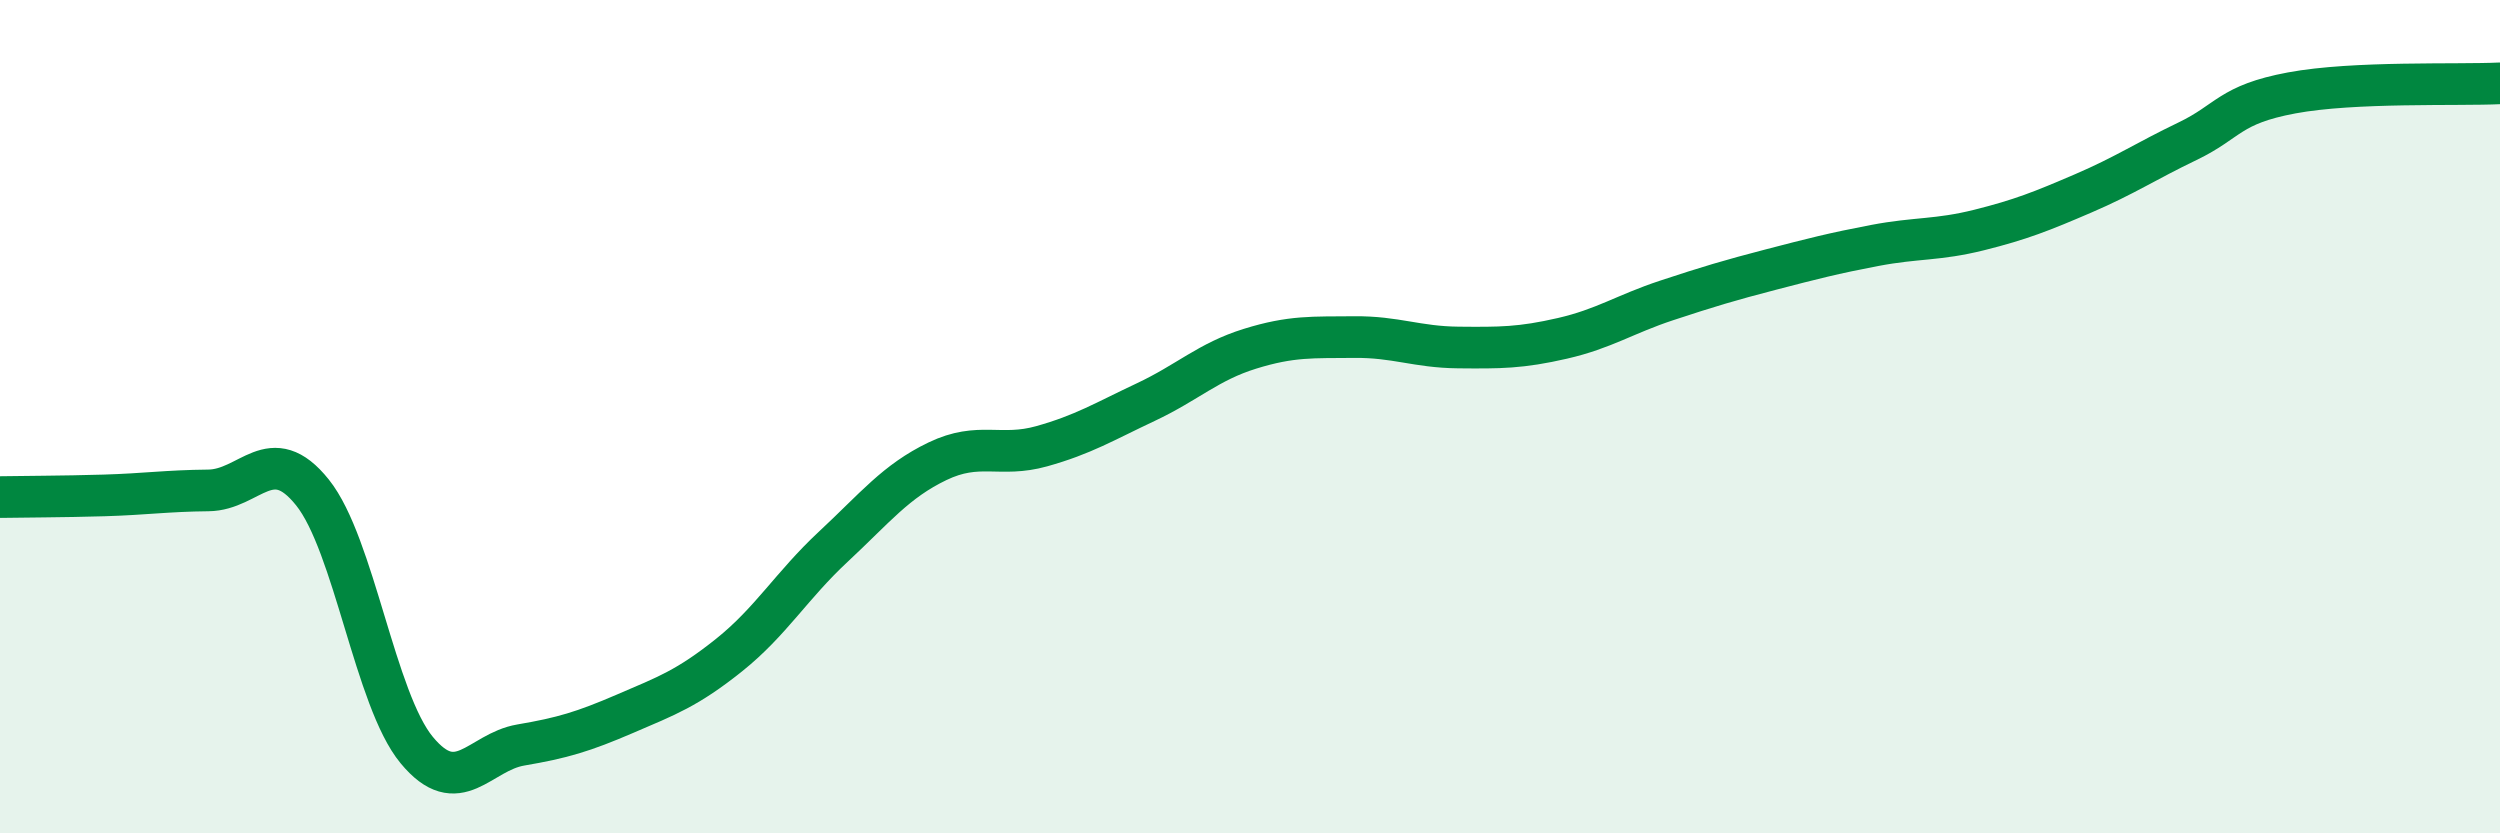
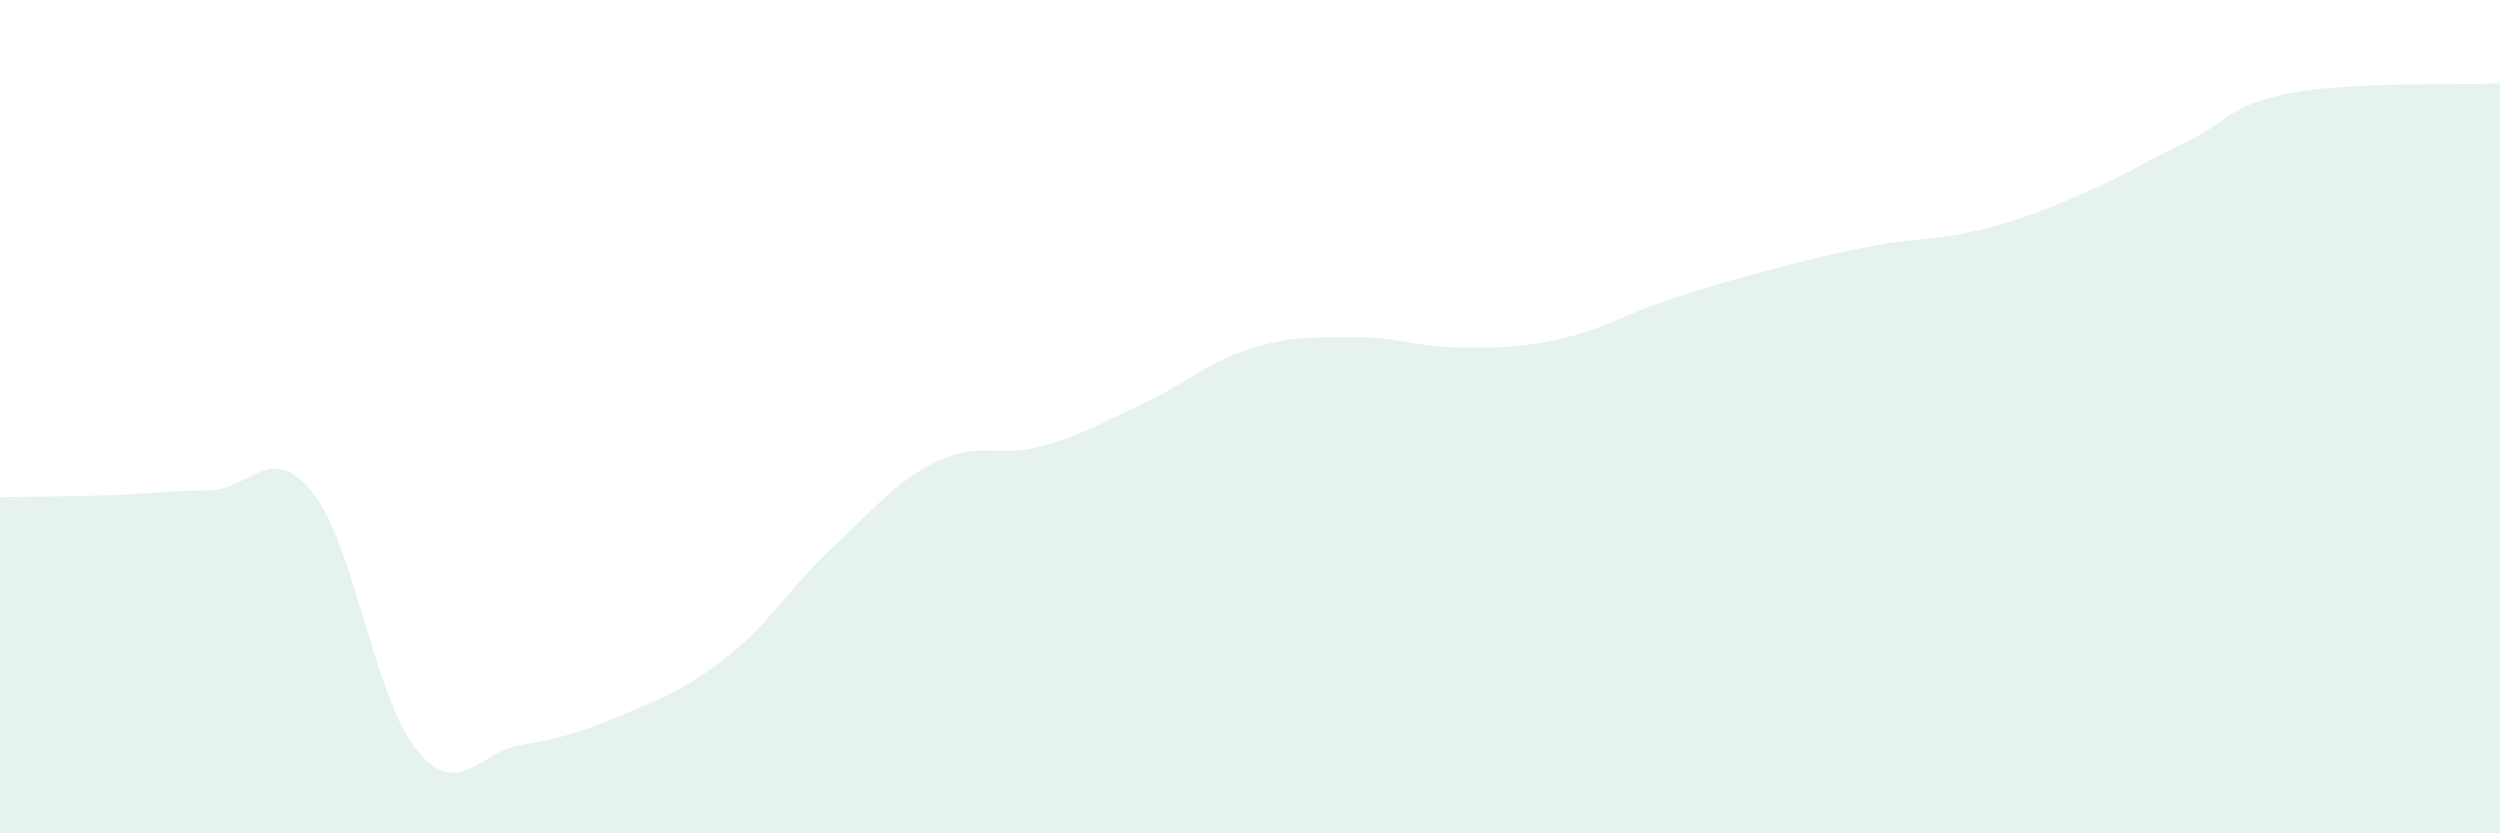
<svg xmlns="http://www.w3.org/2000/svg" width="60" height="20" viewBox="0 0 60 20">
  <path d="M 0,11.93 C 0.5,11.92 1.5,11.92 2.5,11.89 C 3.5,11.86 4,11.78 5,11.77 C 6,11.76 6.5,10.57 7.5,11.82 C 8.5,13.07 9,16.79 10,18 C 11,19.21 11.5,18.05 12.5,17.88 C 13.5,17.71 14,17.56 15,17.13 C 16,16.7 16.5,16.52 17.5,15.72 C 18.5,14.92 19,14.05 20,13.12 C 21,12.19 21.5,11.55 22.5,11.07 C 23.5,10.59 24,10.99 25,10.71 C 26,10.43 26.5,10.12 27.5,9.65 C 28.5,9.18 29,8.68 30,8.37 C 31,8.06 31.5,8.1 32.5,8.09 C 33.5,8.08 34,8.33 35,8.34 C 36,8.35 36.5,8.35 37.5,8.12 C 38.5,7.89 39,7.54 40,7.21 C 41,6.88 41.5,6.73 42.5,6.47 C 43.5,6.21 44,6.08 45,5.89 C 46,5.7 46.5,5.77 47.5,5.52 C 48.5,5.27 49,5.07 50,4.64 C 51,4.21 51.5,3.87 52.5,3.39 C 53.5,2.91 53.5,2.51 55,2.23 C 56.5,1.95 59,2.05 60,2L60 20L0 20Z" fill="#008740" opacity="0.1" stroke-linecap="round" stroke-linejoin="round" />
-   <path d="M 0,11.93 C 0.5,11.92 1.5,11.92 2.5,11.89 C 3.5,11.86 4,11.78 5,11.77 C 6,11.76 6.5,10.57 7.5,11.82 C 8.5,13.07 9,16.79 10,18 C 11,19.21 11.5,18.05 12.5,17.88 C 13.5,17.71 14,17.56 15,17.13 C 16,16.7 16.5,16.52 17.5,15.72 C 18.5,14.92 19,14.05 20,13.12 C 21,12.19 21.5,11.55 22.5,11.07 C 23.5,10.59 24,10.99 25,10.71 C 26,10.43 26.5,10.12 27.5,9.65 C 28.5,9.18 29,8.68 30,8.37 C 31,8.06 31.5,8.1 32.5,8.09 C 33.5,8.08 34,8.33 35,8.34 C 36,8.35 36.5,8.35 37.5,8.12 C 38.5,7.89 39,7.54 40,7.21 C 41,6.88 41.5,6.73 42.5,6.47 C 43.5,6.21 44,6.08 45,5.89 C 46,5.7 46.5,5.77 47.5,5.52 C 48.5,5.27 49,5.07 50,4.64 C 51,4.21 51.5,3.87 52.5,3.39 C 53.5,2.91 53.5,2.51 55,2.23 C 56.5,1.95 59,2.05 60,2" stroke="#008740" stroke-width="1" fill="none" stroke-linecap="round" stroke-linejoin="round" />
</svg>